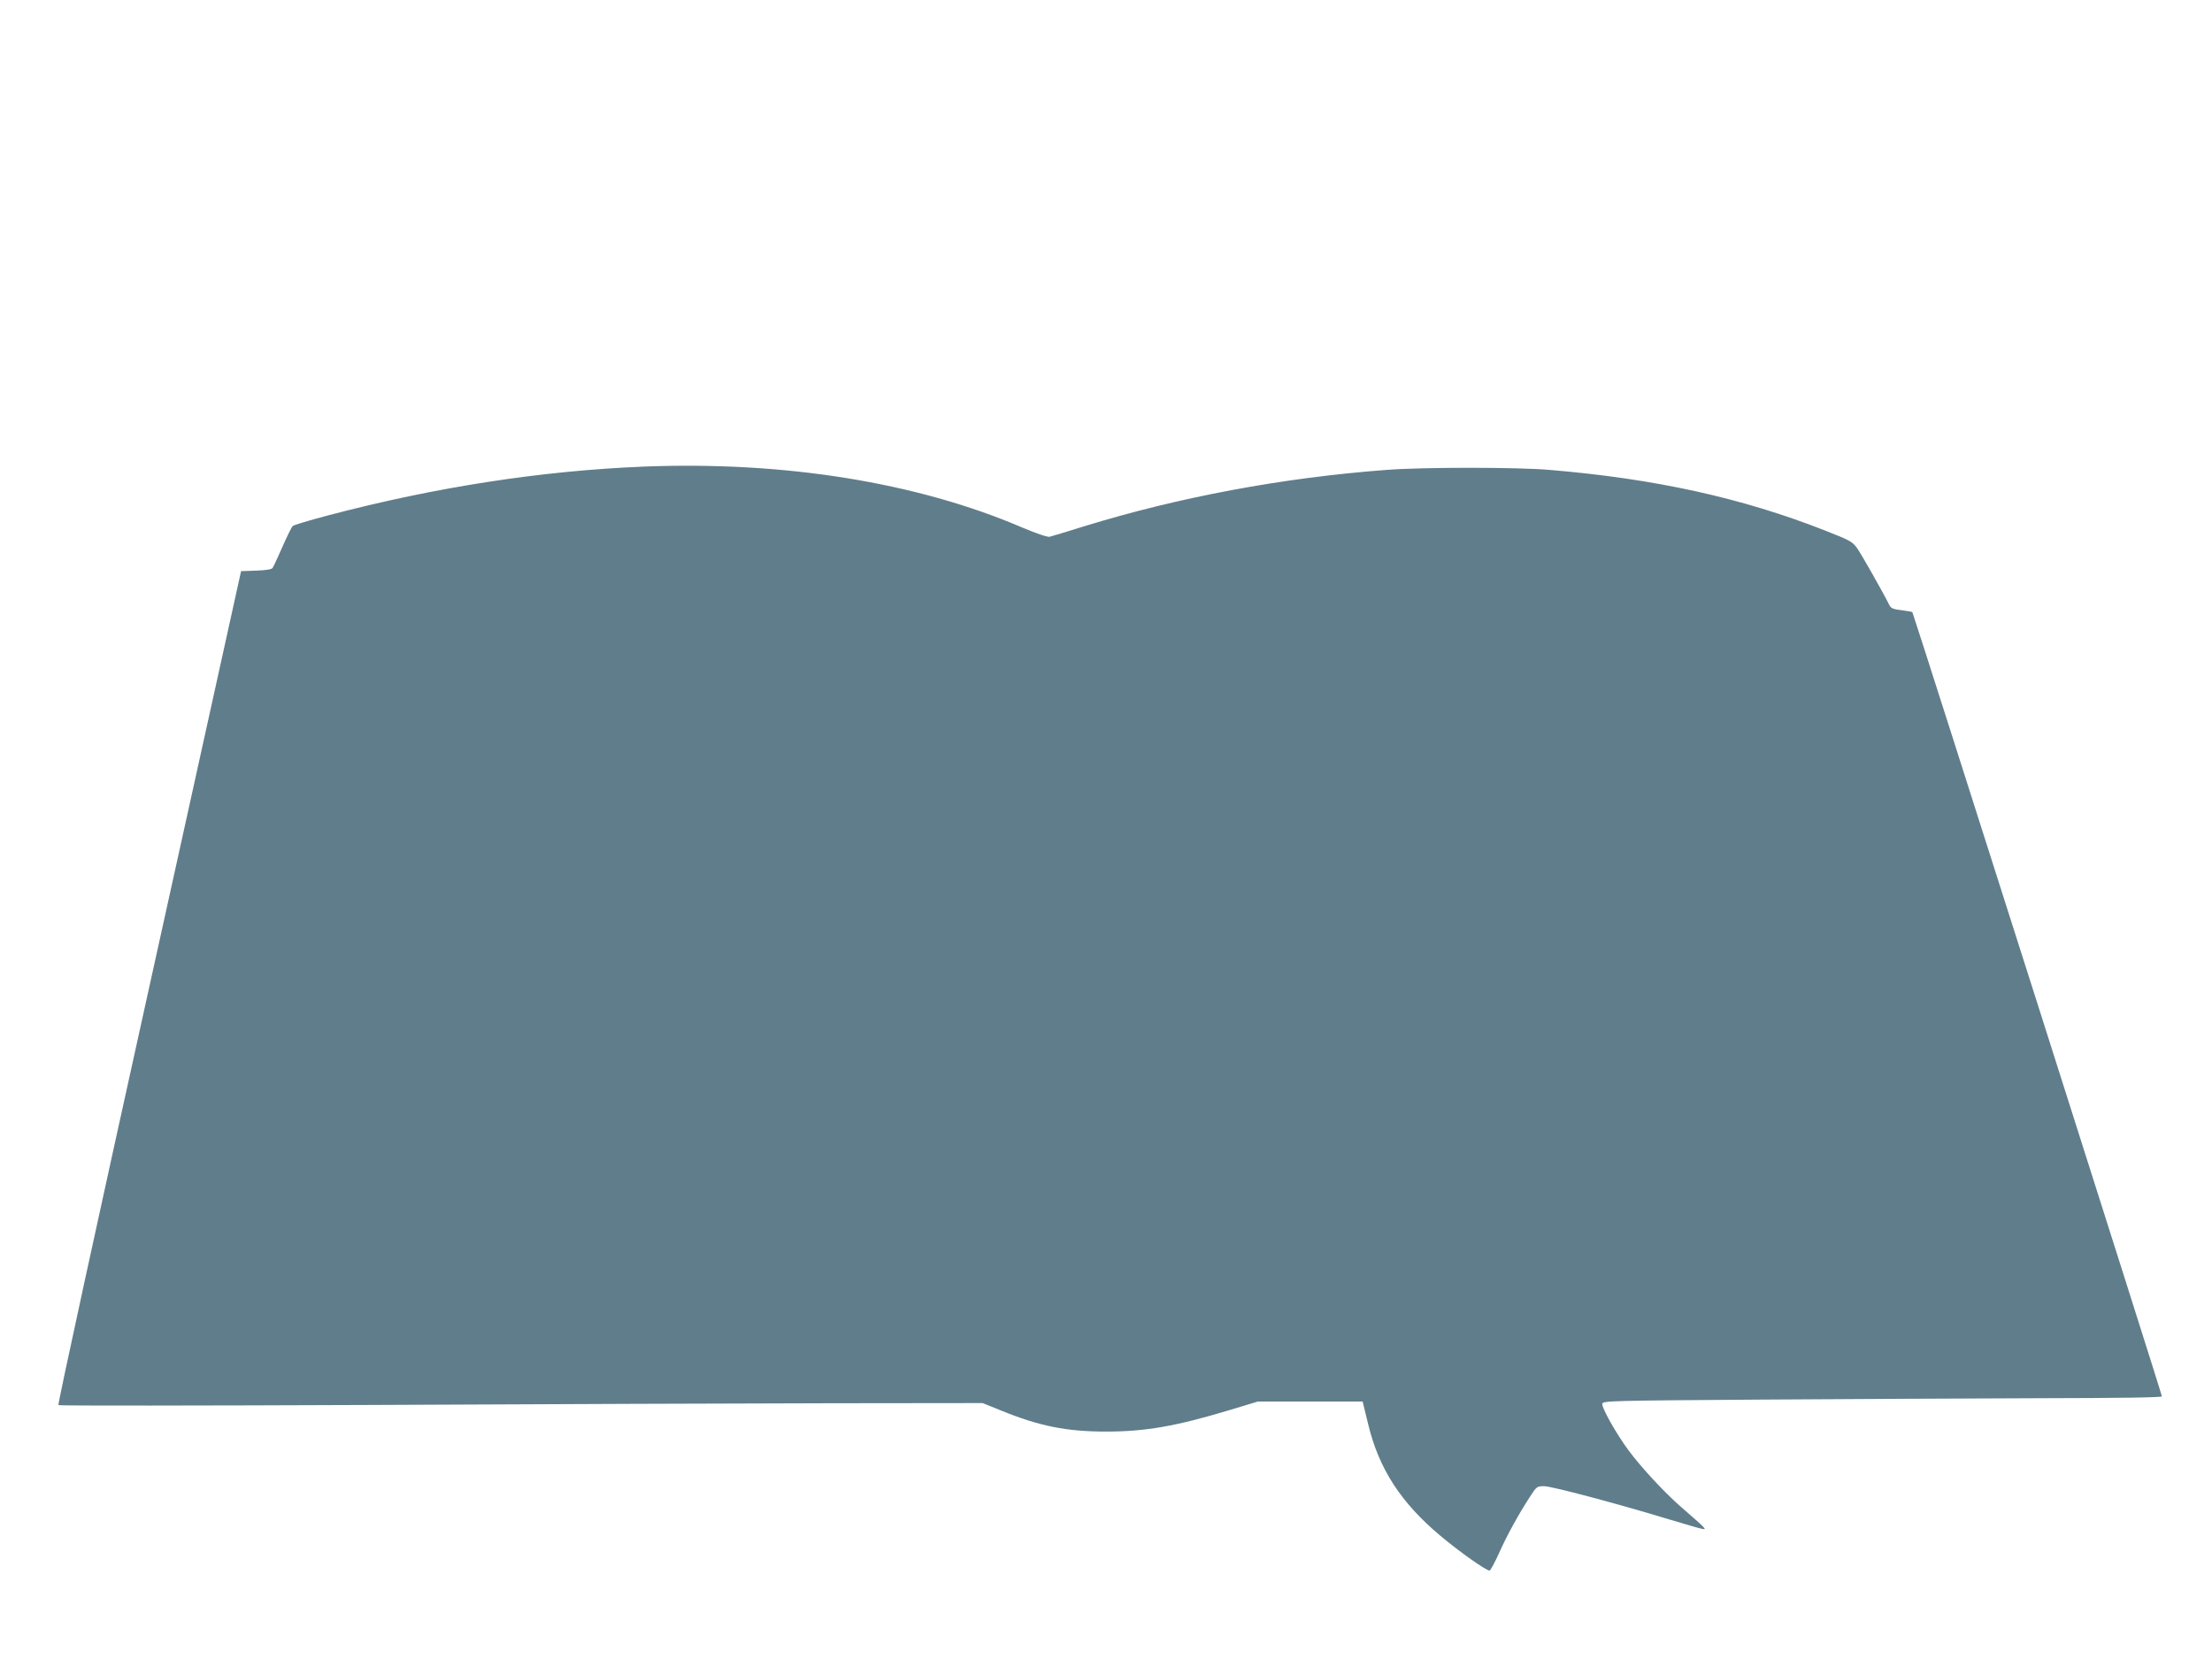
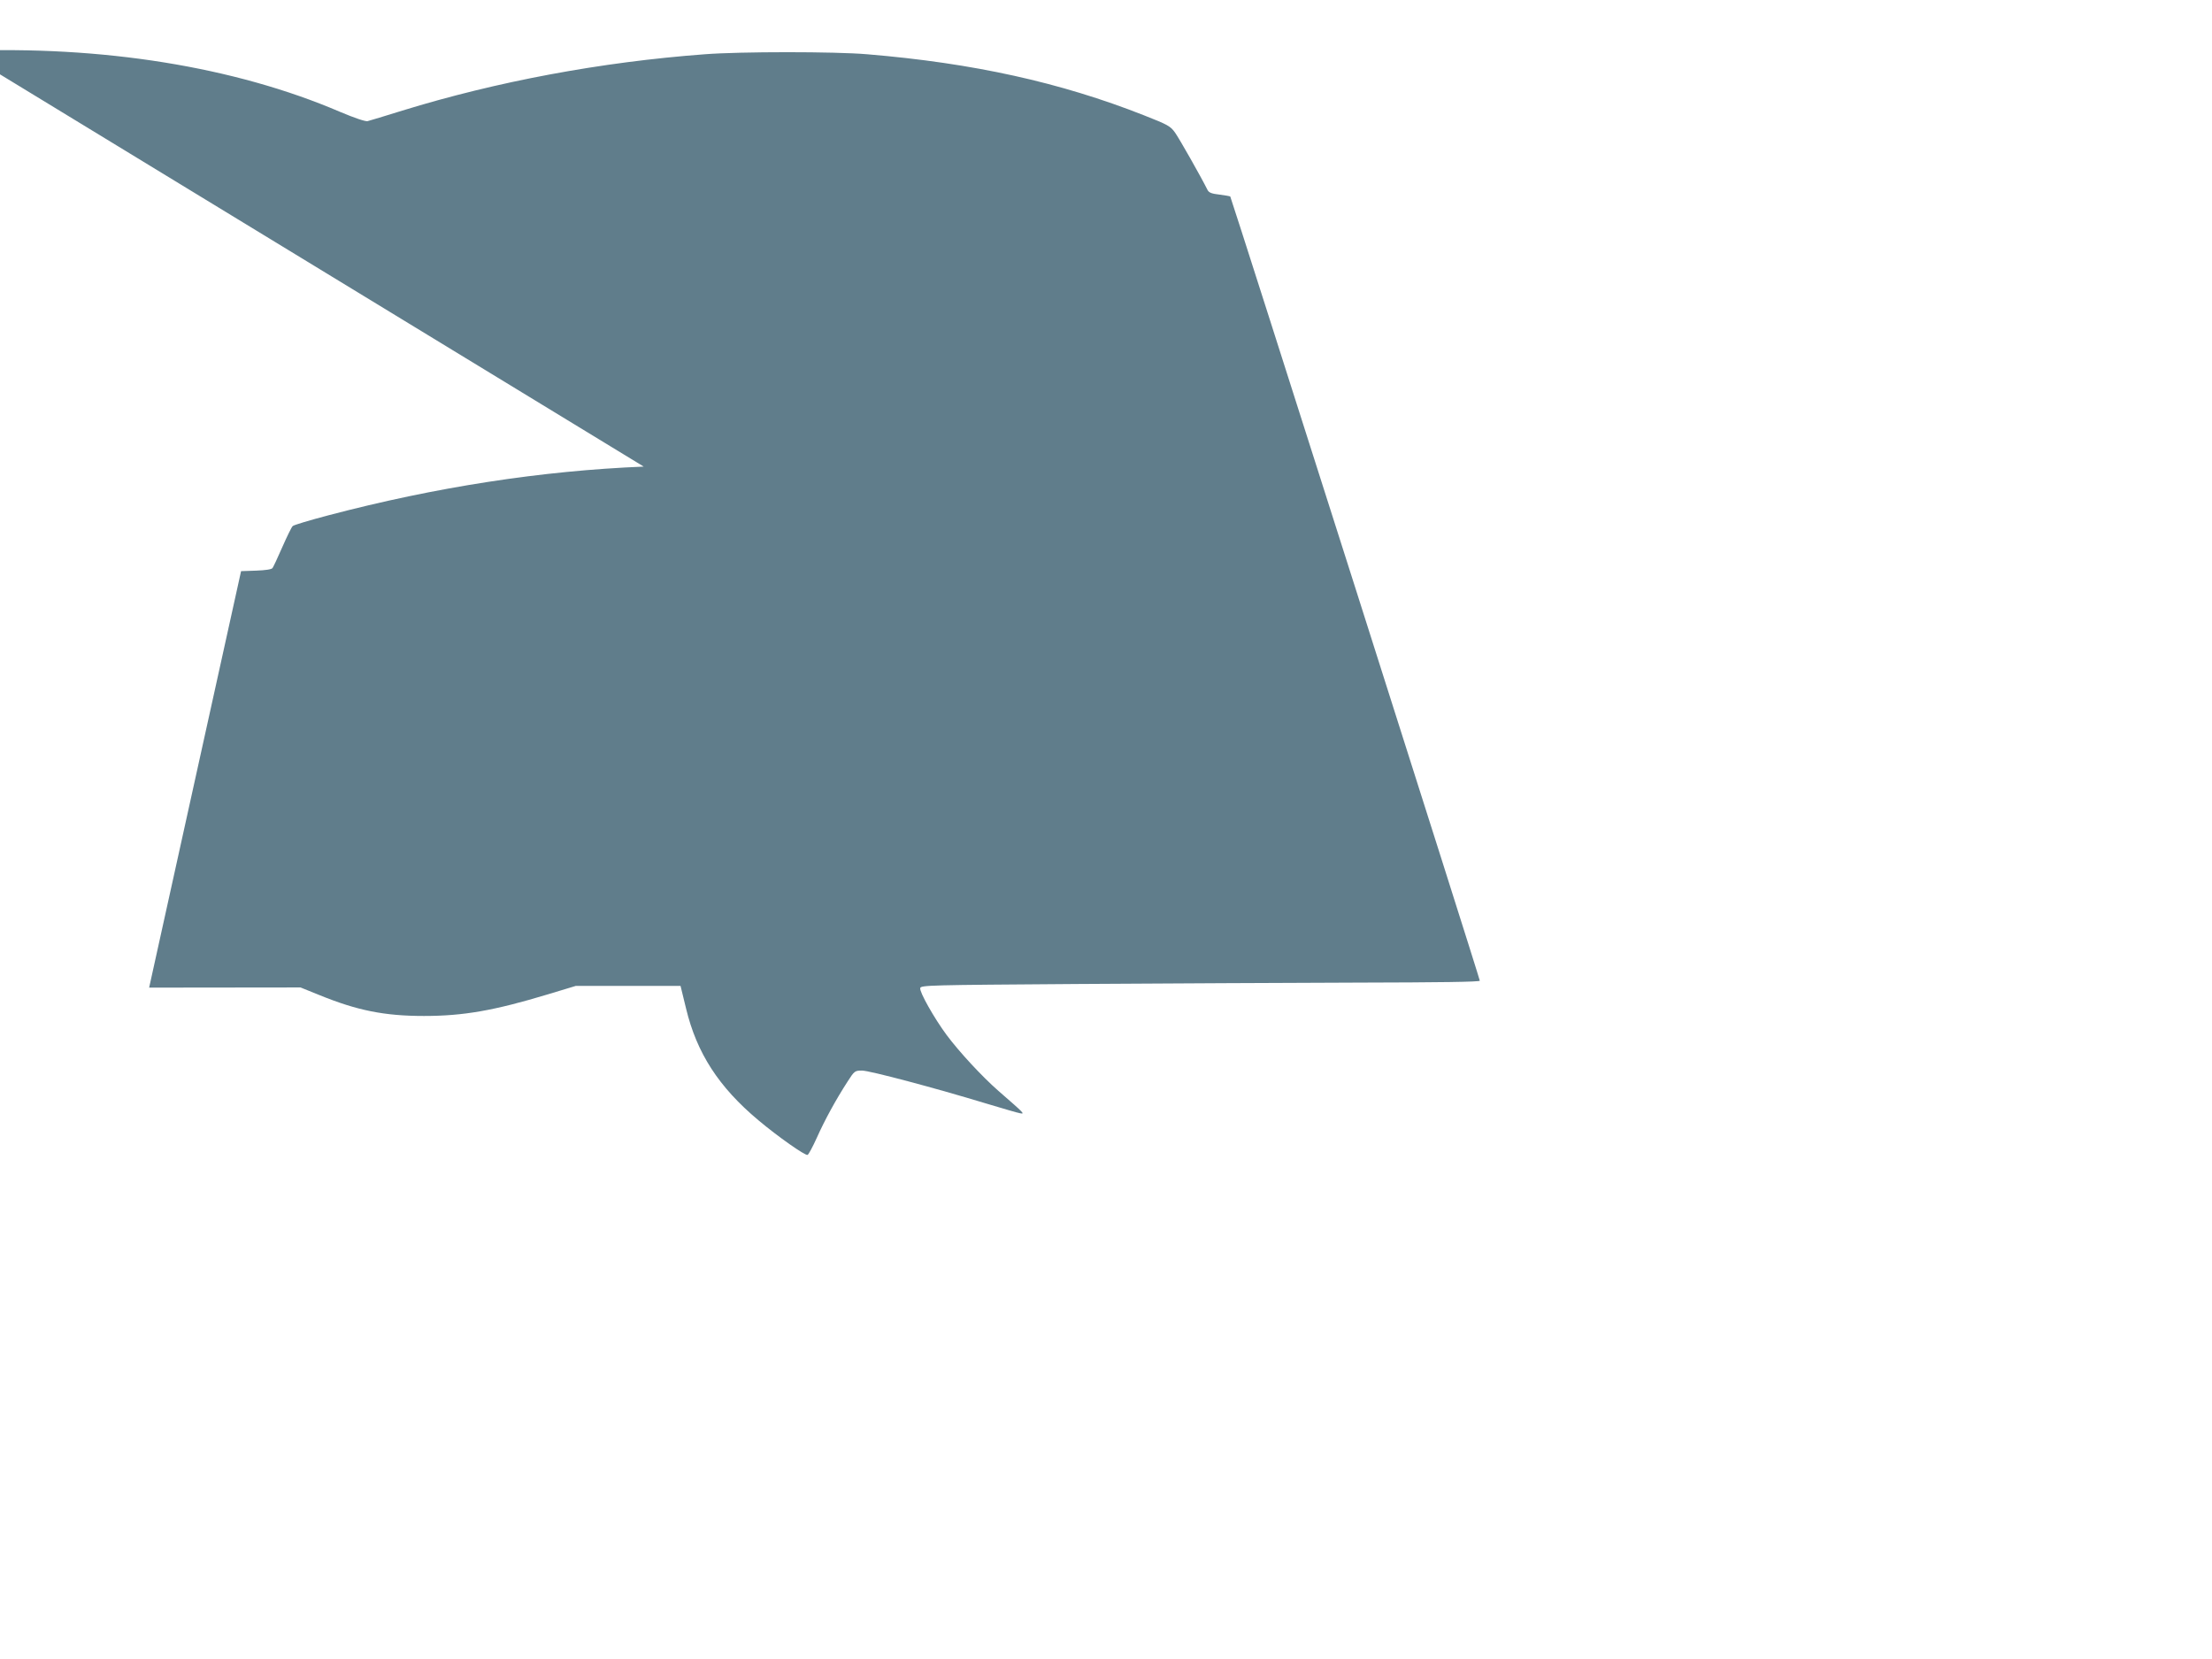
<svg xmlns="http://www.w3.org/2000/svg" version="1.0" width="1280pt" height="960pt" viewBox="0 0 1280 960" preserveAspectRatio="xMidYMid meet">
  <g transform="translate(0,960) scale(0.1,-0.1)" fill="#607d8b" stroke="none">
-     <path d="M3725 6900 c-591 -24 -1202 -118 -1825 -282 -107 -28 -200 -56 -206 -62 -7 -6 -33 -60 -60 -121 -26 -60 -52 -115 -57 -122 -5 -8 -42 -13 -95 -15 l-87 -3 -532 -2410 c-293 -1325 -530 -2412 -525 -2416 4 -4 815 -3 1802 1 987 5 2189 9 2670 10 l876 1 109 -44 c218 -89 376 -121 605 -121 229 0 405 31 717 125 l162 49 303 0 303 0 32 -131 c62 -258 189 -454 418 -646 113 -95 271 -206 285 -201 6 2 30 47 54 100 45 101 110 220 178 325 39 61 42 63 83 63 44 0 424 -101 720 -191 94 -28 181 -54 195 -56 28 -5 28 -4 -125 129 -97 85 -229 228 -301 325 -71 96 -157 248 -152 270 3 17 47 18 908 24 498 3 1226 7 1618 8 480 1 712 4 712 11 0 14 -1438 4531 -1444 4538 -3 2 -31 7 -63 11 -44 5 -60 11 -68 26 -41 82 -164 298 -188 332 -27 38 -41 46 -181 101 -482 190 -987 302 -1601 353 -183 16 -736 16 -940 0 -603 -45 -1204 -158 -1750 -326 -99 -31 -189 -58 -201 -61 -12 -3 -75 18 -160 54 -609 261 -1376 384 -2189 352z" />
+     <path d="M3725 6900 c-591 -24 -1202 -118 -1825 -282 -107 -28 -200 -56 -206 -62 -7 -6 -33 -60 -60 -121 -26 -60 -52 -115 -57 -122 -5 -8 -42 -13 -95 -15 l-87 -3 -532 -2410 l876 1 109 -44 c218 -89 376 -121 605 -121 229 0 405 31 717 125 l162 49 303 0 303 0 32 -131 c62 -258 189 -454 418 -646 113 -95 271 -206 285 -201 6 2 30 47 54 100 45 101 110 220 178 325 39 61 42 63 83 63 44 0 424 -101 720 -191 94 -28 181 -54 195 -56 28 -5 28 -4 -125 129 -97 85 -229 228 -301 325 -71 96 -157 248 -152 270 3 17 47 18 908 24 498 3 1226 7 1618 8 480 1 712 4 712 11 0 14 -1438 4531 -1444 4538 -3 2 -31 7 -63 11 -44 5 -60 11 -68 26 -41 82 -164 298 -188 332 -27 38 -41 46 -181 101 -482 190 -987 302 -1601 353 -183 16 -736 16 -940 0 -603 -45 -1204 -158 -1750 -326 -99 -31 -189 -58 -201 -61 -12 -3 -75 18 -160 54 -609 261 -1376 384 -2189 352z" />
  </g>
</svg>